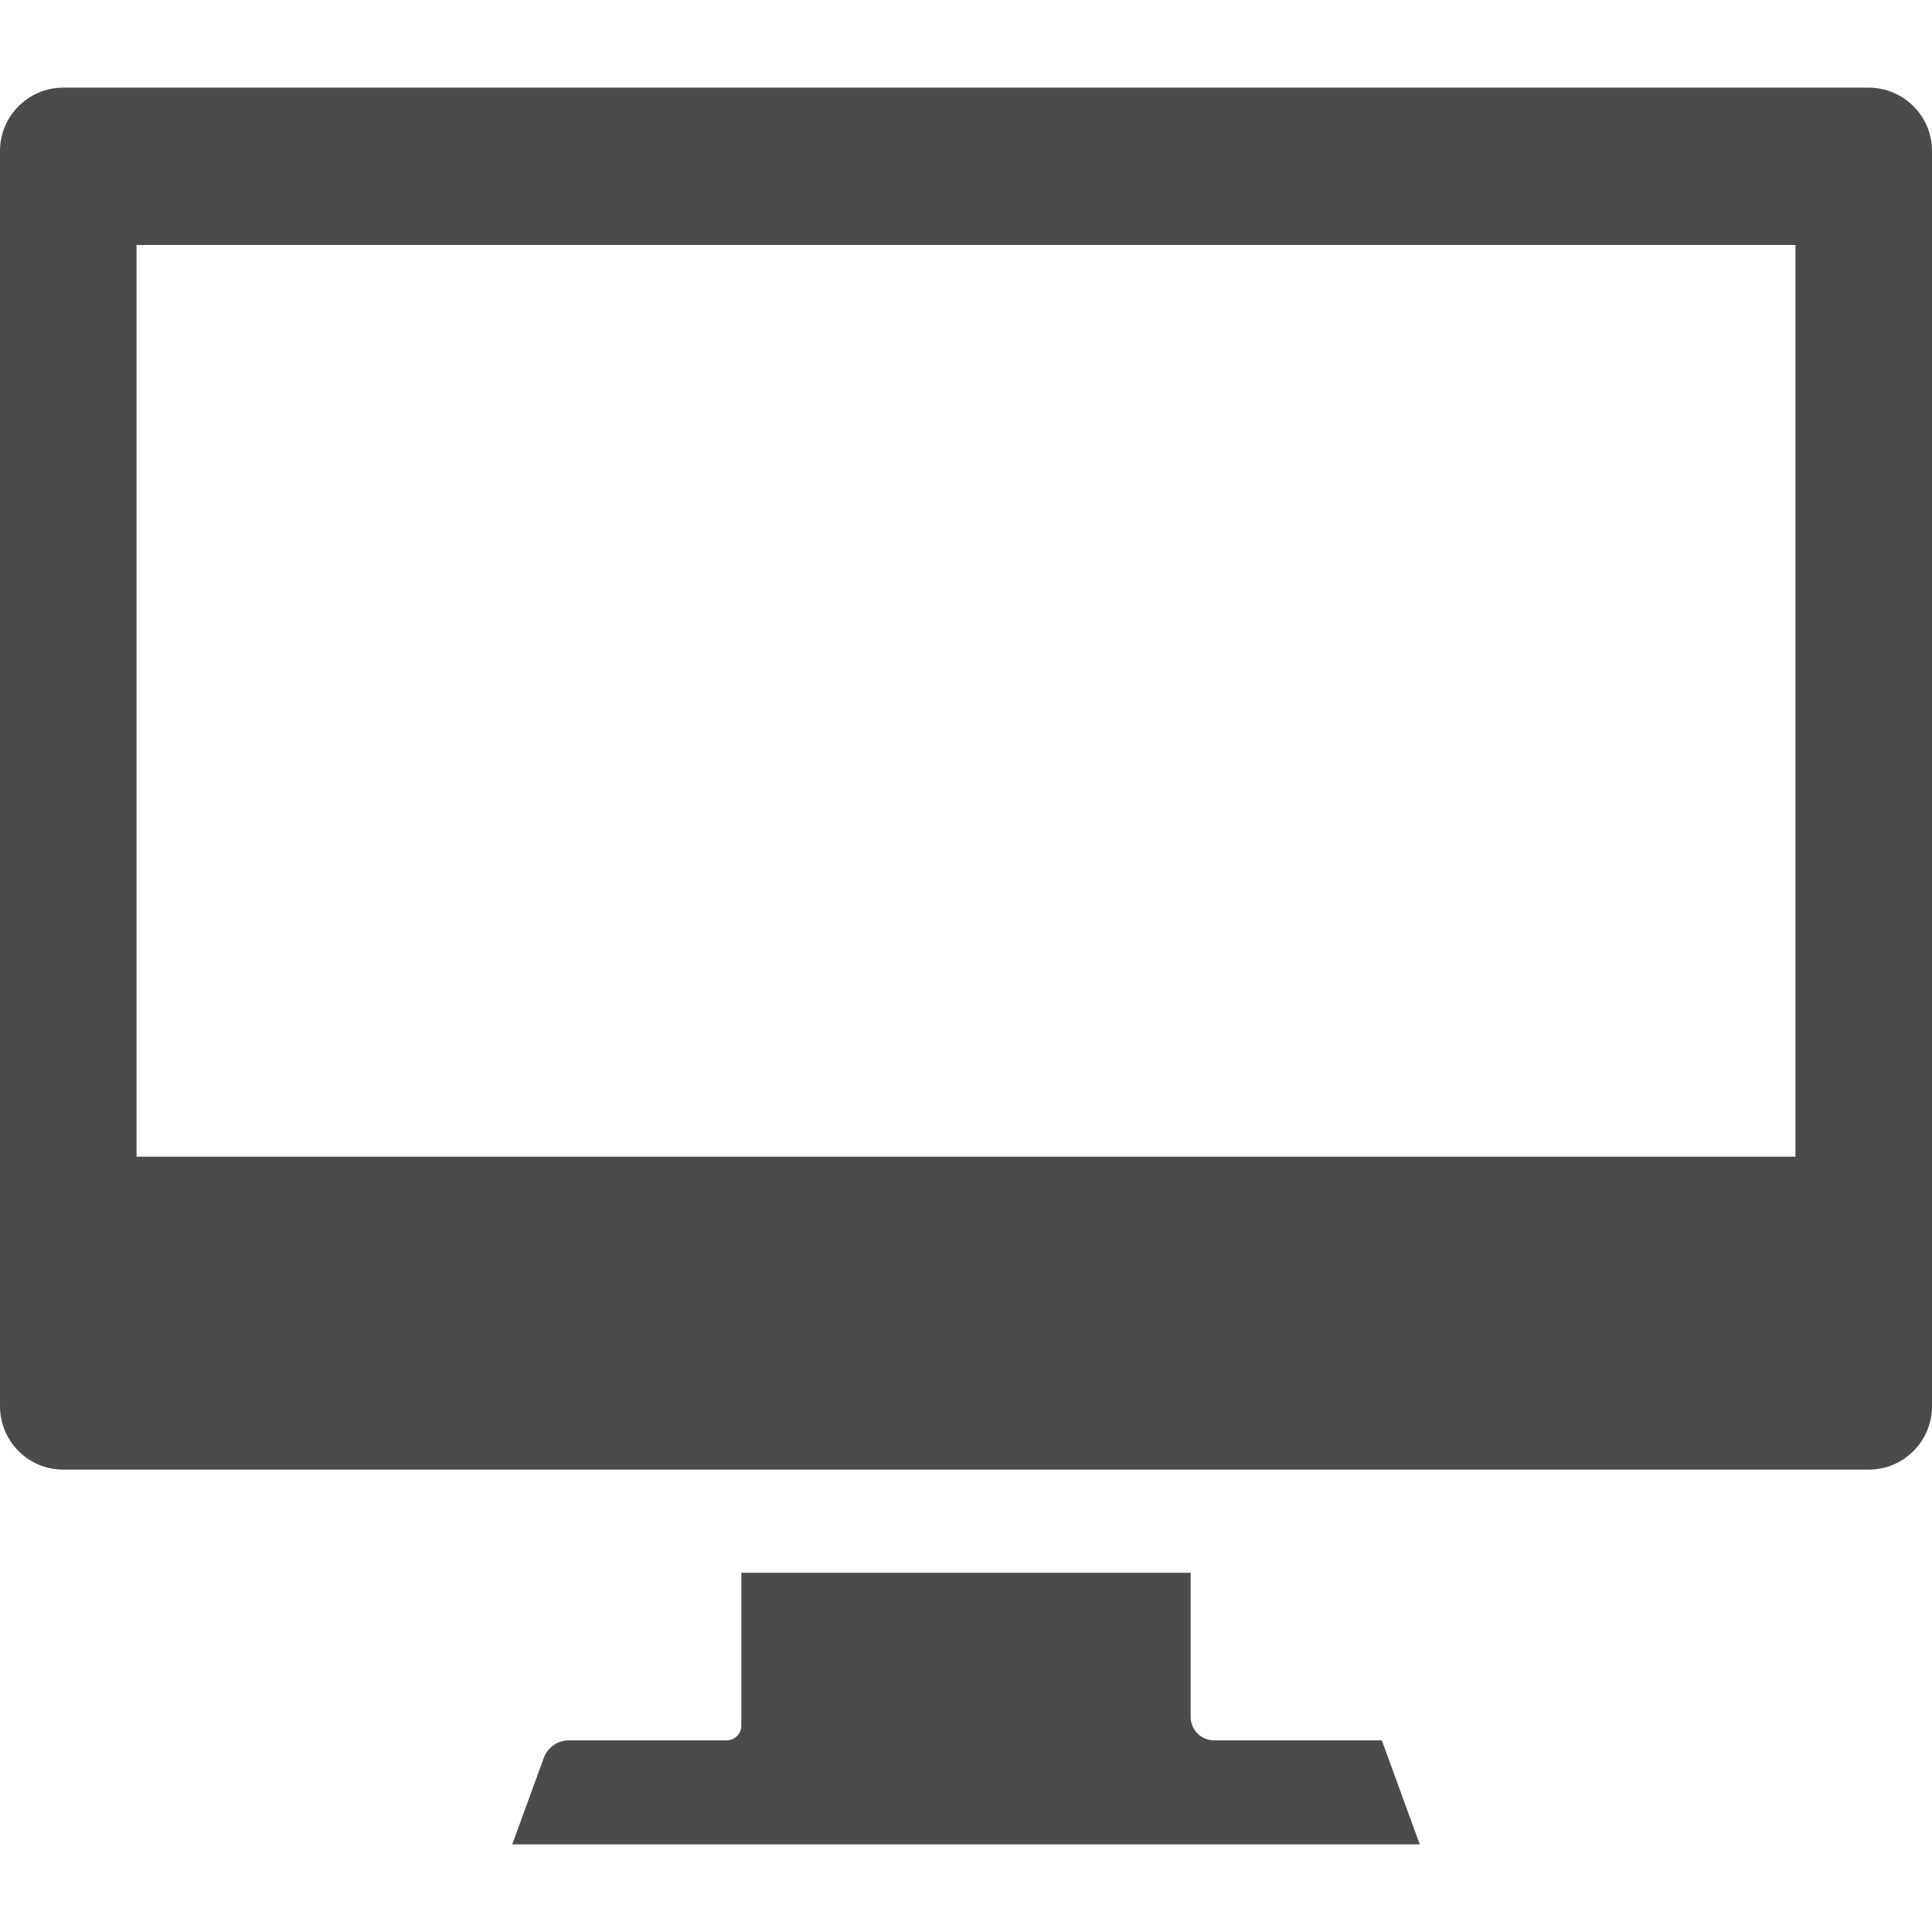
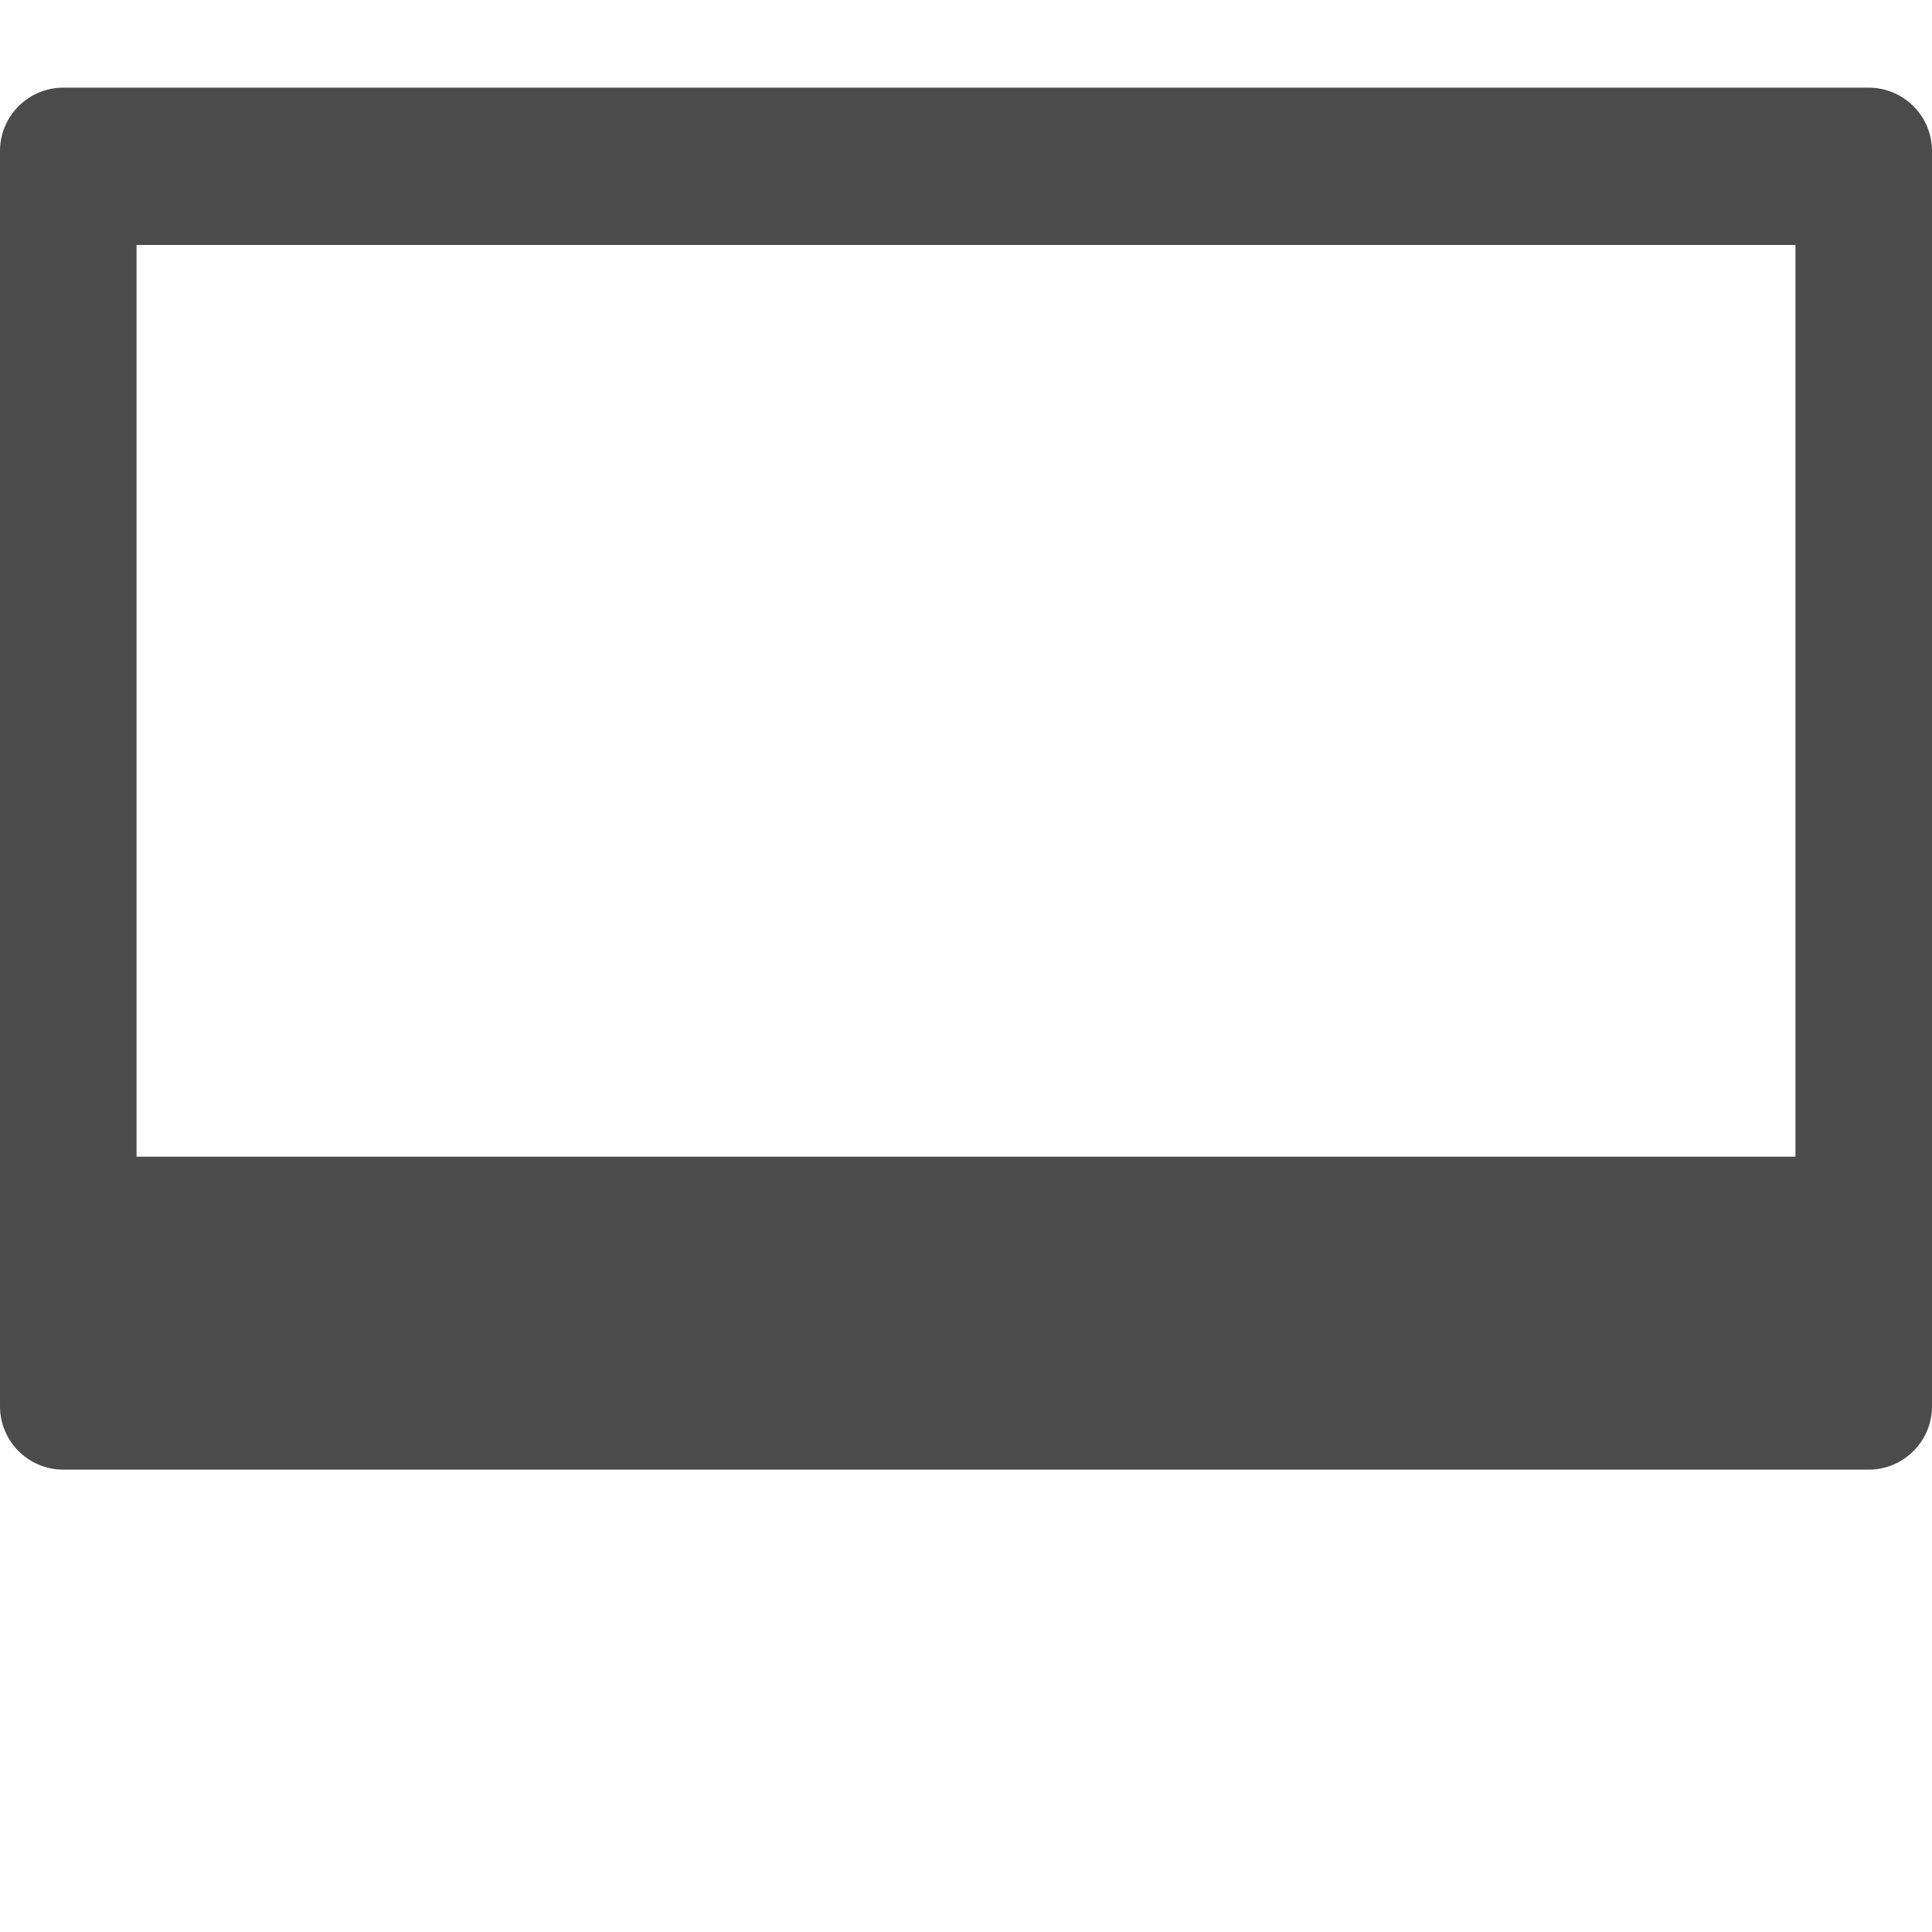
<svg xmlns="http://www.w3.org/2000/svg" height="256" viewBox="0 0 512 512" width="256">
  <g fill="#4b4b4b">
    <path d="m495.23 23.23h-478.46c-9.247 0-16.77 7.523-16.77 16.77v332.698c0 9.247 7.523 16.77 16.77 16.77h478.46c9.247 0 16.77-7.524 16.77-16.77v-332.698c0-9.247-7.523-16.77-16.77-16.77zm-459.046 283.296v-241.611h439.63v241.612h-439.63z" />
-     <path d="m321.734 461.212c-3.416 0-6.196-2.779-6.196-6.199v-38.211h-119.076v40.524c0 2.139-1.741 3.886-3.882 3.886h-41.834c-2.956 0-5.623 1.864-6.636 4.643l-8.356 22.915h240.494l-10.052-27.558z" />
  </g>
</svg>